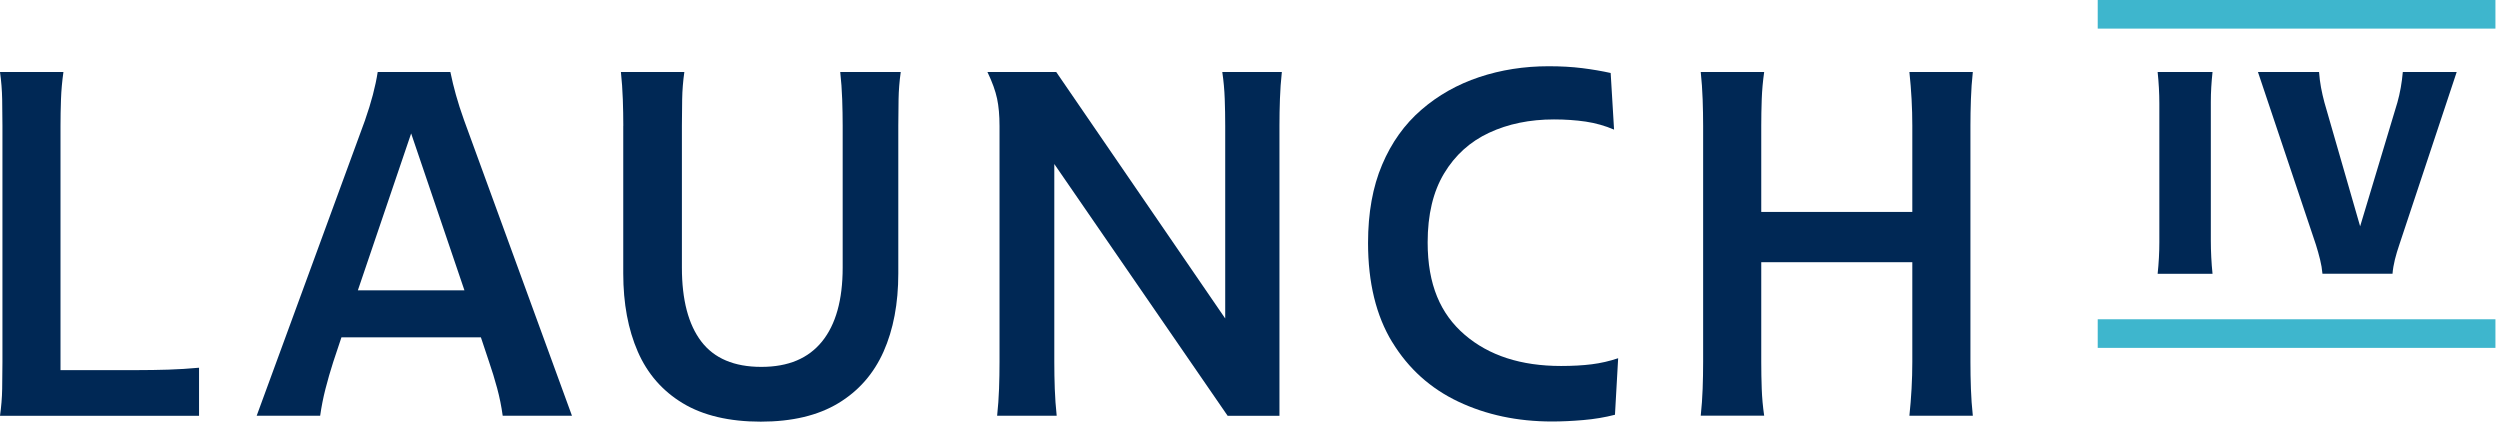
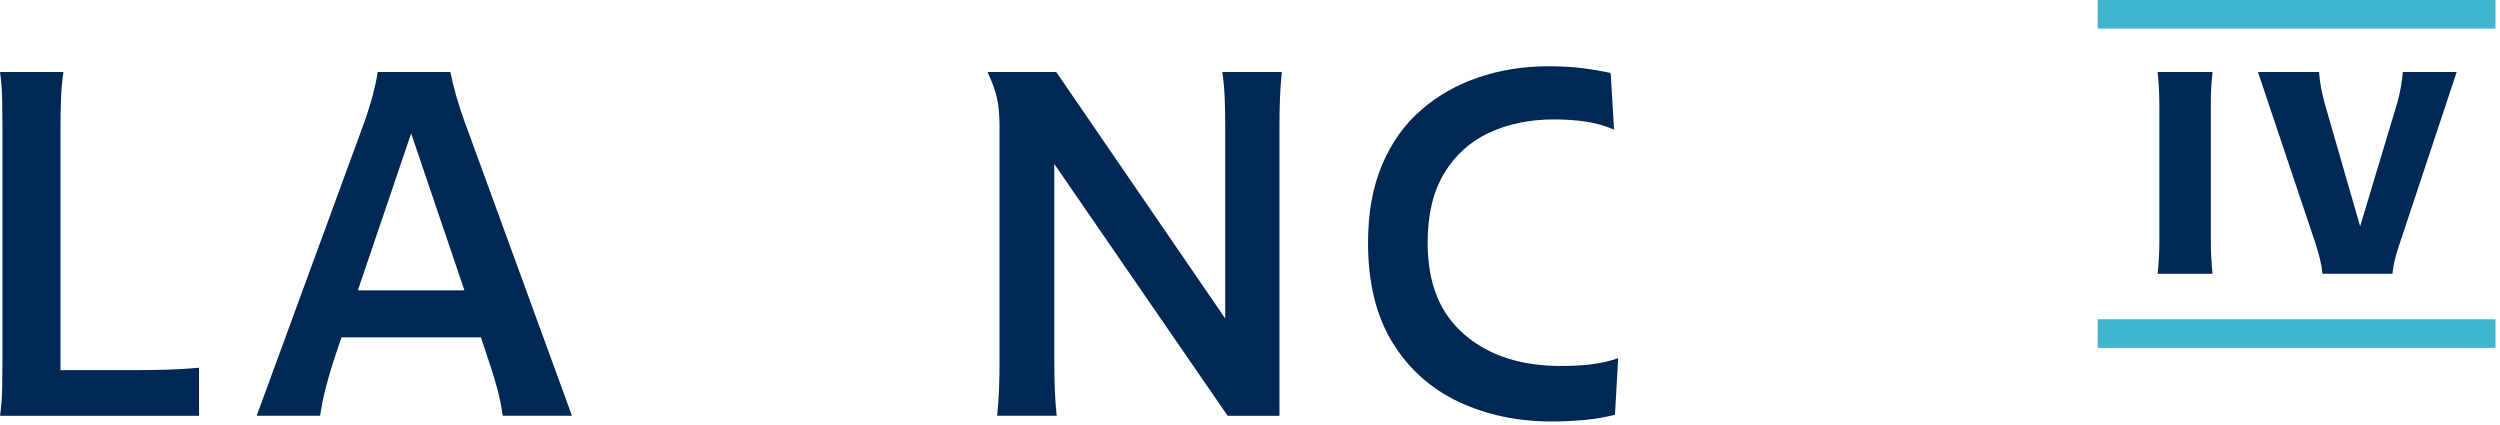
<svg xmlns="http://www.w3.org/2000/svg" width="471px" height="80px" viewBox="0 0 471 80" version="1.1">
  <title>logo/launchiv-wordmark</title>
  <g id="Symbols" stroke="none" stroke-width="1" fill="none" fill-rule="evenodd">
    <g id="wordmark" fill-rule="nonzero">
      <g id="logo/launchiv-wordmark">
        <path d="M406.82,19.51 C406.82,17.58 406.71,15.6 406.5,13.57 L416.84,13.57 C416.63,15.6 416.52,17.3 416.52,19.23 L416.52,45.35 C416.52,47.31 416.63,49.58 416.84,51.58 L406.5,51.58 C406.71,49.58 406.82,47.6 406.82,45.64 L406.82,19.52 L406.82,19.51 Z" id="Path" fill="#002855" />
        <path d="M425.39,13.57 L436.91,13.57 C436.98,14.57 437.11,15.54 437.28,16.49 C437.46,17.44 437.67,18.37 437.92,19.3 L444.65,42.64 L451.67,19.3 C452.17,17.52 452.51,15.61 452.69,13.57 L462.84,13.57 L452.03,46.11 C451.71,47.04 451.43,47.97 451.2,48.89 C450.97,49.82 450.82,50.71 450.75,51.57 L437.55,51.57 C437.48,50.71 437.33,49.82 437.1,48.89 C436.87,47.96 436.61,47.04 436.32,46.11 L425.4,13.57 L425.39,13.57 Z" id="Path" fill="#002855" />
        <path d="M11.42,69.73 L25.83,69.73 C27.84,69.73 29.8,69.7 31.71,69.64 C33.63,69.58 35.56,69.46 37.5,69.28 L37.5,78.34 L0,78.34 C0.24,76.64 0.38,74.95 0.41,73.28 C0.44,71.61 0.46,69.92 0.46,68.22 L0.46,23.69 C0.46,22.11 0.44,20.45 0.41,18.72 C0.38,16.99 0.24,15.27 0,13.57 L11.95,13.57 C11.71,15.27 11.55,16.99 11.49,18.72 C11.43,20.45 11.4,22.11 11.4,23.69 L11.4,69.73 L11.42,69.73 Z" id="Path" fill="#002855" />
        <path d="M68.79,22.59 C69.94,19.31 70.74,16.29 71.16,13.56 L84.85,13.56 C85.15,15.02 85.5,16.47 85.9,17.89 C86.3,19.32 86.8,20.89 87.41,22.59 L107.76,78.33 L94.71,78.33 C94.47,76.57 94.12,74.83 93.66,73.13 C93.2,71.43 92.7,69.79 92.15,68.2 L90.6,63.55 L64.33,63.55 L62.78,68.2 C62.23,69.9 61.75,71.59 61.32,73.26 C60.89,74.93 60.56,76.62 60.32,78.32 L48.36,78.32 L68.8,22.58 L68.79,22.59 Z M67.43,54.7 L87.5,54.7 L77.46,25.14 L67.42,54.7 L67.43,54.7 Z" id="Shape" fill="#002855" />
-         <path d="M117.43,23.69 C117.43,22.11 117.4,20.45 117.34,18.72 C117.28,16.99 117.16,15.27 116.98,13.57 L128.93,13.57 C128.69,15.27 128.55,16.99 128.52,18.72 C128.49,20.45 128.47,22.11 128.47,23.69 L128.47,50.42 C128.47,56.5 129.69,61.14 132.12,64.33 C134.55,67.52 138.32,69.12 143.43,69.12 C148.54,69.12 152.29,67.52 154.88,64.33 C157.46,61.14 158.76,56.5 158.76,50.42 L158.76,23.69 C158.76,22.11 158.73,20.45 158.67,18.72 C158.61,16.99 158.49,15.27 158.3,13.57 L169.7,13.57 C169.46,15.27 169.32,16.99 169.29,18.72 C169.26,20.45 169.24,22.11 169.24,23.69 L169.24,51.52 C169.24,57.18 168.31,62.09 166.46,66.25 C164.6,70.42 161.76,73.66 157.93,75.97 C154.1,78.28 149.23,79.44 143.33,79.44 C137.43,79.44 132.47,78.29 128.64,75.97 C124.81,73.66 121.98,70.42 120.16,66.25 C118.34,62.08 117.42,57.17 117.42,51.52 L117.42,23.69 L117.43,23.69 Z" id="Path" fill="#002855" />
        <path d="M241.05,78.34 L231.29,78.34 L198.63,30.9 L198.63,68.21 C198.63,69.91 198.66,71.6 198.72,73.27 C198.78,74.94 198.9,76.63 199.08,78.33 L187.86,78.33 C188.04,76.63 188.16,74.94 188.22,73.27 C188.28,71.6 188.31,69.91 188.31,68.21 L188.31,23.78 C188.31,21.77 188.16,20.04 187.85,18.58 C187.54,17.12 186.94,15.45 186.03,13.56 L198.99,13.56 L230.83,60 L230.83,23.69 C230.83,21.99 230.8,20.3 230.74,18.63 C230.68,16.96 230.53,15.27 230.28,13.57 L241.5,13.57 C241.32,15.27 241.19,16.96 241.14,18.63 C241.08,20.3 241.05,21.99 241.05,23.69 L241.05,78.34 L241.05,78.34 Z" id="Path" fill="#002855" />
        <path d="M262.3,64.47 C259.26,59.48 257.74,53.25 257.74,45.77 C257.74,40.11 258.62,35.2 260.39,31.04 C262.15,26.87 264.62,23.42 267.78,20.69 C270.94,17.95 274.58,15.9 278.68,14.53 C282.79,13.16 287.15,12.48 291.77,12.48 C294.08,12.48 296.19,12.6 298.11,12.84 C300.03,13.08 301.8,13.39 303.45,13.75 L304.09,24.42 C302.39,23.69 300.61,23.19 298.75,22.91 C296.89,22.64 294.9,22.5 292.77,22.5 C288.21,22.5 284.13,23.34 280.55,25.01 C276.96,26.68 274.13,29.24 272.07,32.67 C270,36.11 268.97,40.44 268.97,45.67 C268.97,53.64 271.39,59.15 275.95,63.07 C280.51,66.99 286.56,68.95 294.1,68.95 C296.29,68.95 298.22,68.84 299.89,68.63 C301.56,68.42 303.22,68.04 304.86,67.49 L304.26,78.14 C302.37,78.63 300.38,78.96 298.28,79.14 C296.18,79.32 294.22,79.41 292.4,79.41 C285.89,79.41 280.01,78.16 274.75,75.67 C269.49,73.18 265.34,69.44 262.3,64.45 L262.3,64.47 Z" id="Path" fill="#002855" />
-         <path d="M320.87,23.69 C320.87,22.11 320.84,20.45 320.78,18.72 C320.72,16.99 320.6,15.27 320.42,13.57 L332.37,13.57 C332.13,15.27 331.97,16.99 331.91,18.72 C331.85,20.45 331.82,22.11 331.82,23.69 L331.82,39.93 L360.28,39.93 L360.28,23.69 C360.28,20.41 360.1,17.03 359.73,13.56 L371.68,13.56 C371.5,15.26 371.37,16.98 371.32,18.71 C371.26,20.44 371.23,22.1 371.23,23.68 L371.23,68.2 C371.23,69.9 371.26,71.59 371.32,73.26 C371.38,74.93 371.5,76.62 371.68,78.32 L359.73,78.32 C360.09,74.91 360.28,71.54 360.28,68.19 L360.28,49.4 L331.82,49.4 L331.82,68.19 C331.82,69.89 331.85,71.58 331.91,73.25 C331.97,74.92 332.12,76.61 332.37,78.31 L320.42,78.31 C320.6,76.61 320.72,74.92 320.78,73.25 C320.84,71.58 320.87,69.89 320.87,68.19 L320.87,23.69 Z" id="Path" fill="#002855" />
        <rect id="Rectangle" fill="#3EB6CD" x="395.21" y="0" width="74.93" height="5.39" />
        <rect id="Rectangle" fill="#3EB6CD" x="395.21" y="60.15" width="74.93" height="5.39" />
      </g>
    </g>
  </g>
</svg>